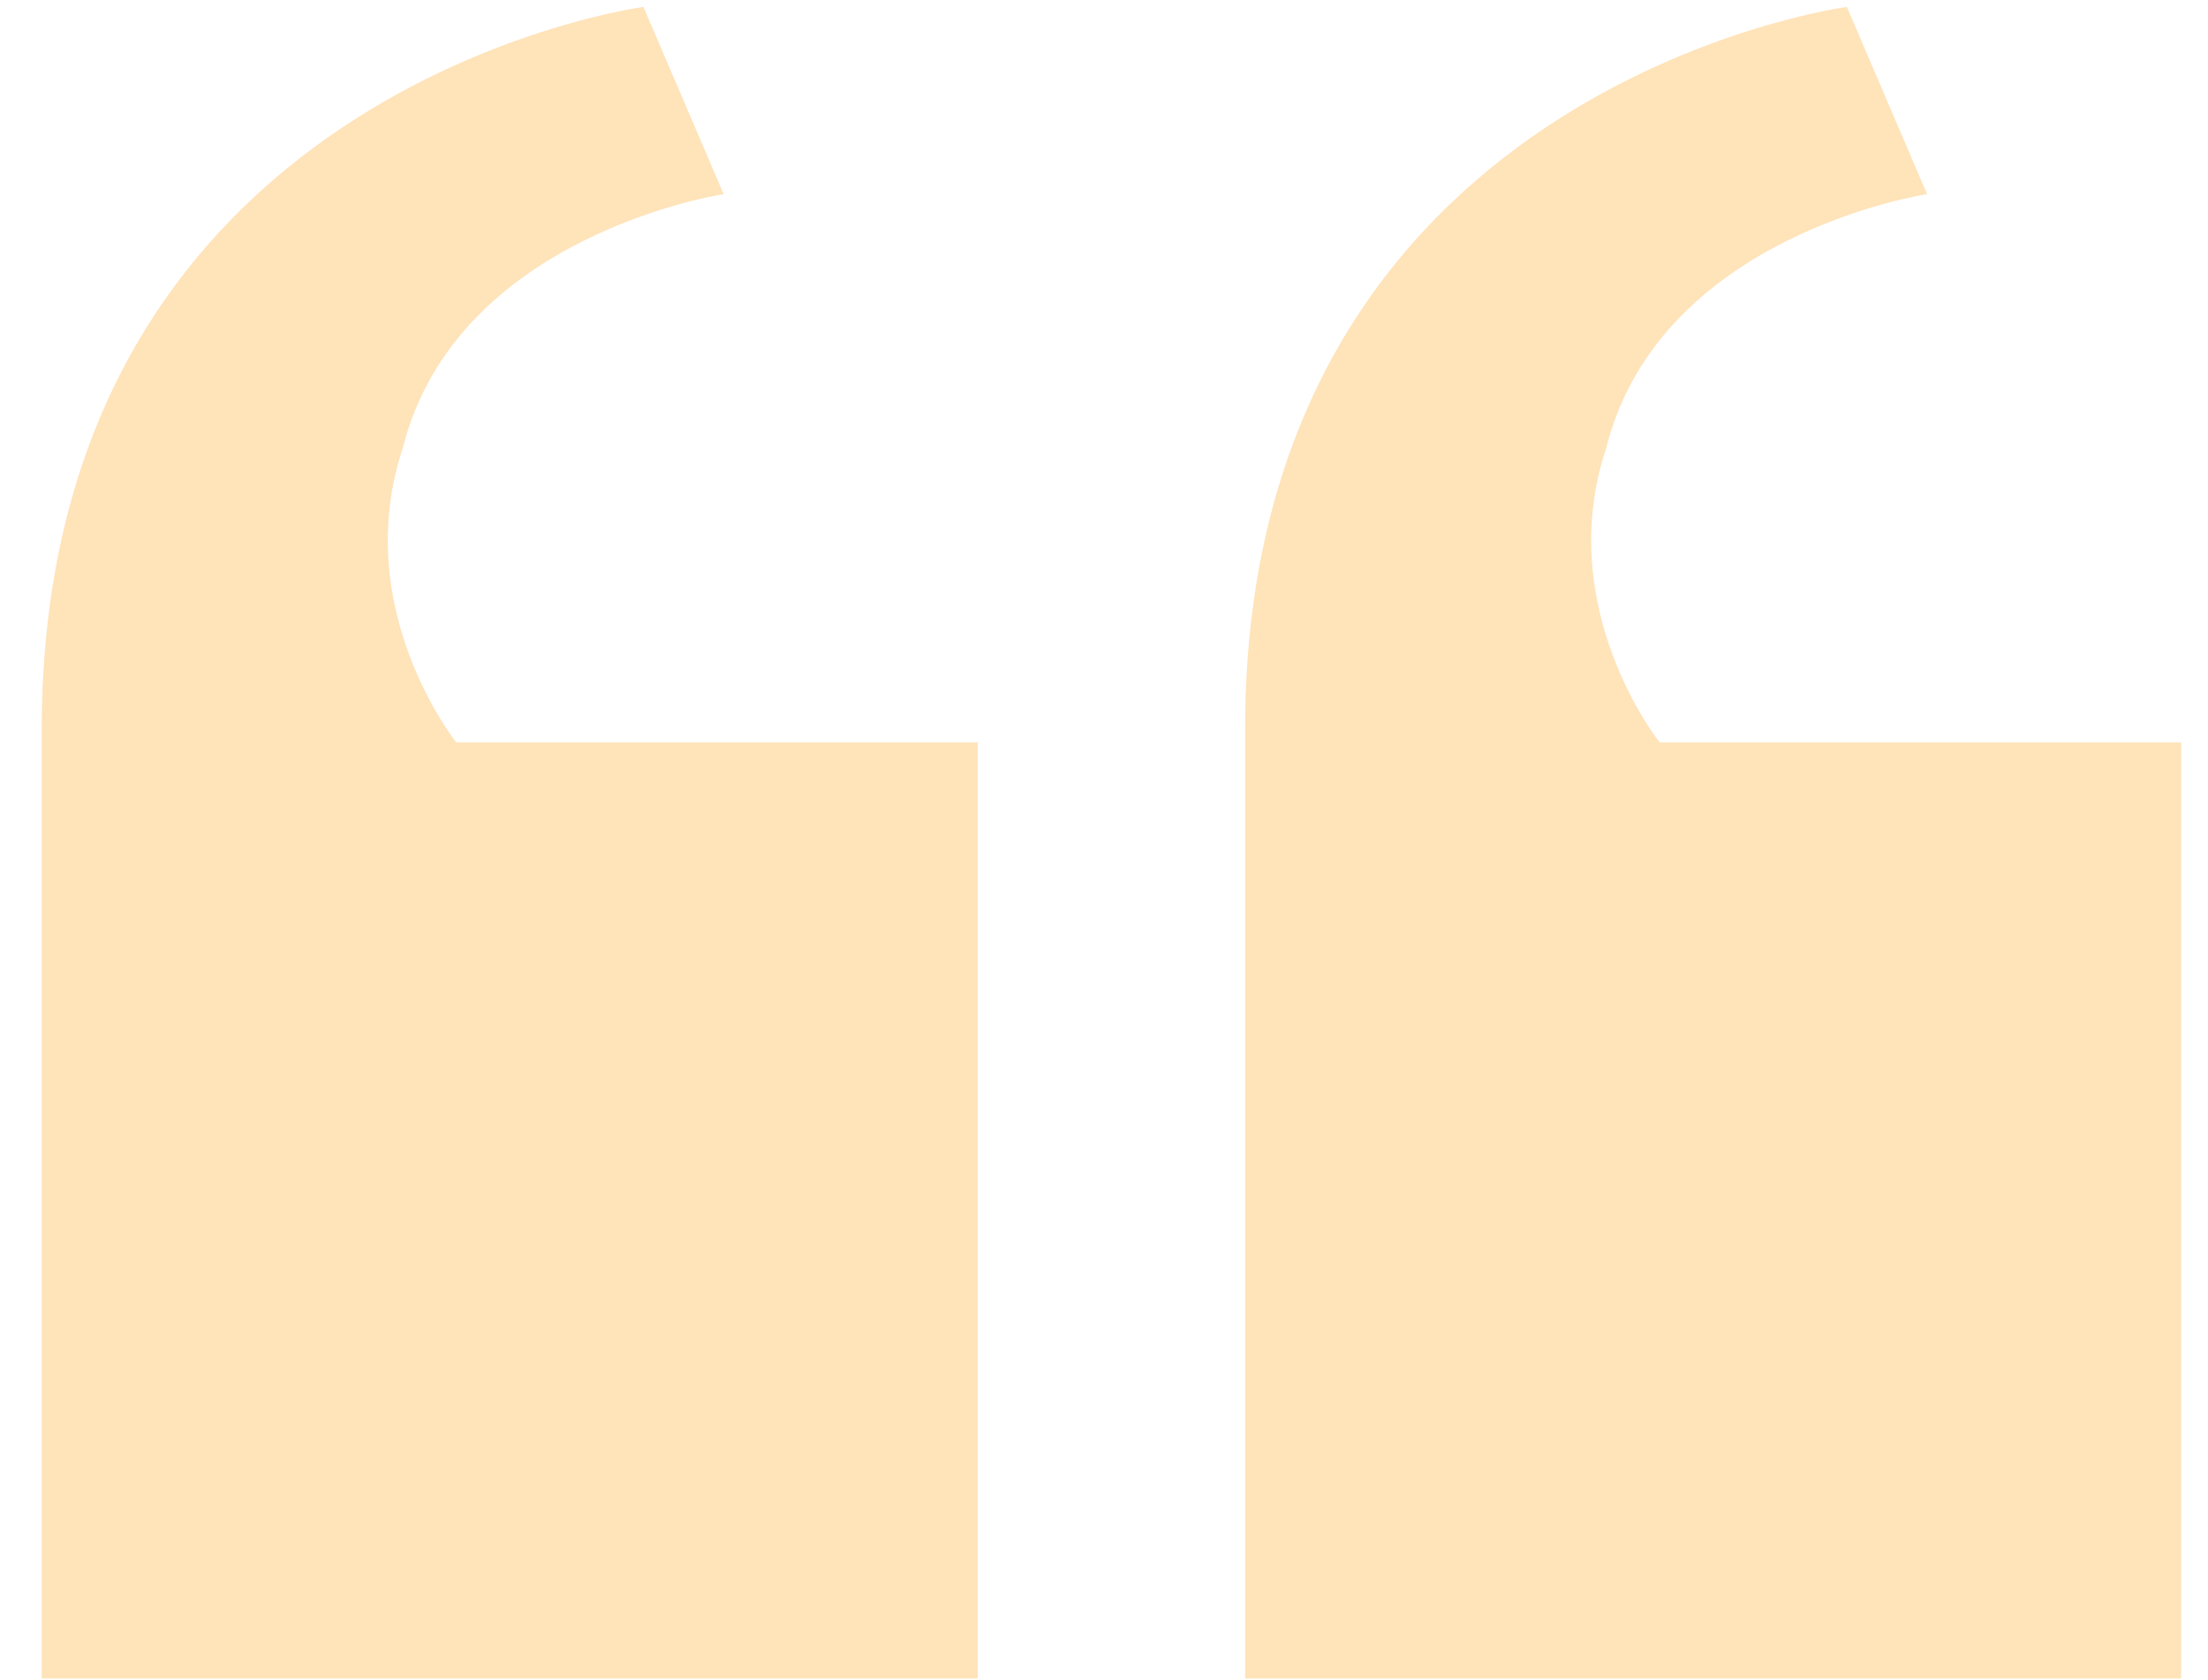
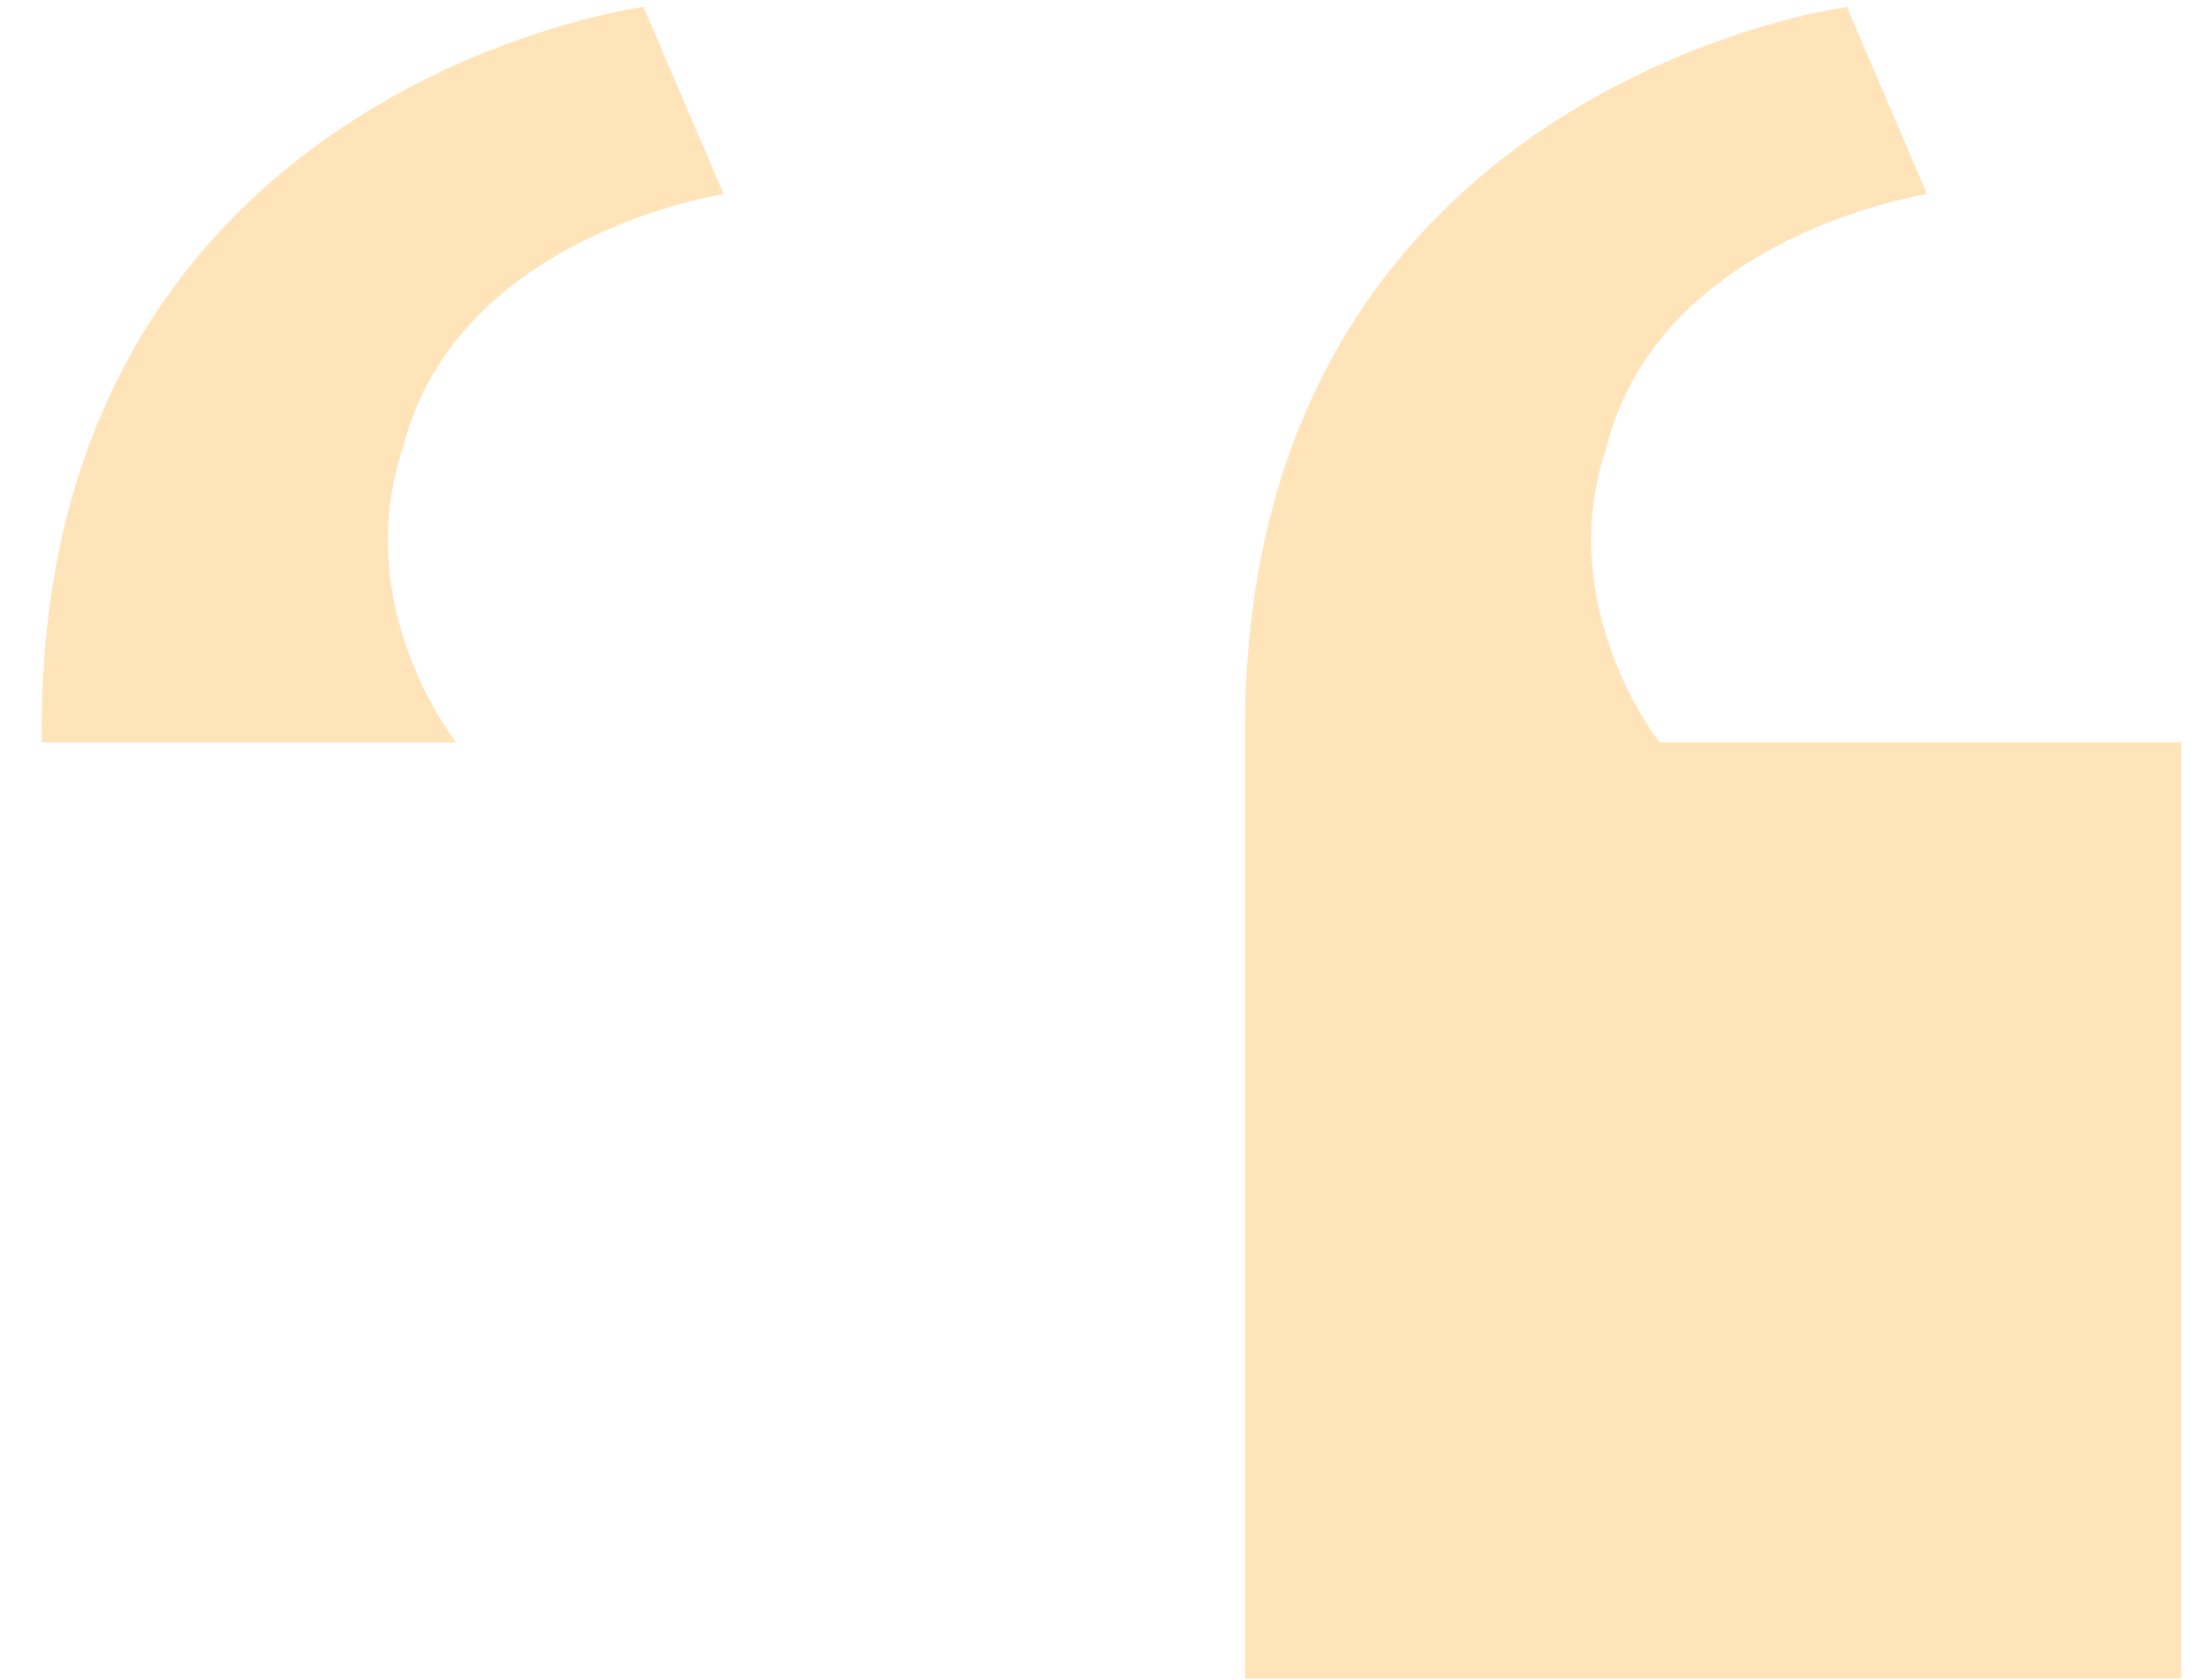
<svg xmlns="http://www.w3.org/2000/svg" width="46" height="35" viewBox="0 0 46 35" fill="none">
-   <path d="M20.369 15.465V34.965H0.87V15.187C0.87 1.816 13.405 0.144 13.405 0.144L15.076 4.044C15.076 4.044 9.505 4.88 8.391 9.337C7.277 12.68 9.505 15.465 9.505 15.465H20.369ZM45.44 15.465V34.965H25.94V15.187C25.94 1.816 38.476 0.144 38.476 0.144L40.147 4.044C40.147 4.044 34.576 4.88 33.462 9.337C32.347 12.68 34.576 15.465 34.576 15.465H45.44Z" fill="#FFB443" fill-opacity="0.37" />
+   <path d="M20.369 15.465H0.87V15.187C0.87 1.816 13.405 0.144 13.405 0.144L15.076 4.044C15.076 4.044 9.505 4.88 8.391 9.337C7.277 12.68 9.505 15.465 9.505 15.465H20.369ZM45.44 15.465V34.965H25.94V15.187C25.94 1.816 38.476 0.144 38.476 0.144L40.147 4.044C40.147 4.044 34.576 4.88 33.462 9.337C32.347 12.68 34.576 15.465 34.576 15.465H45.44Z" fill="#FFB443" fill-opacity="0.37" />
</svg>